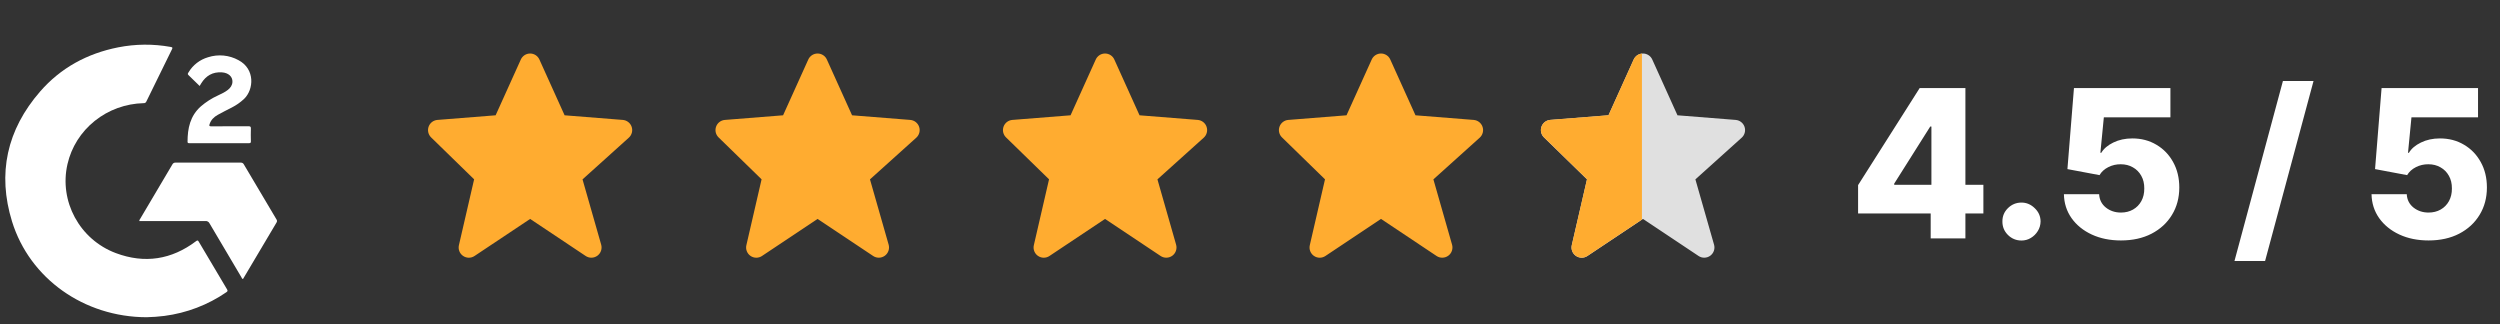
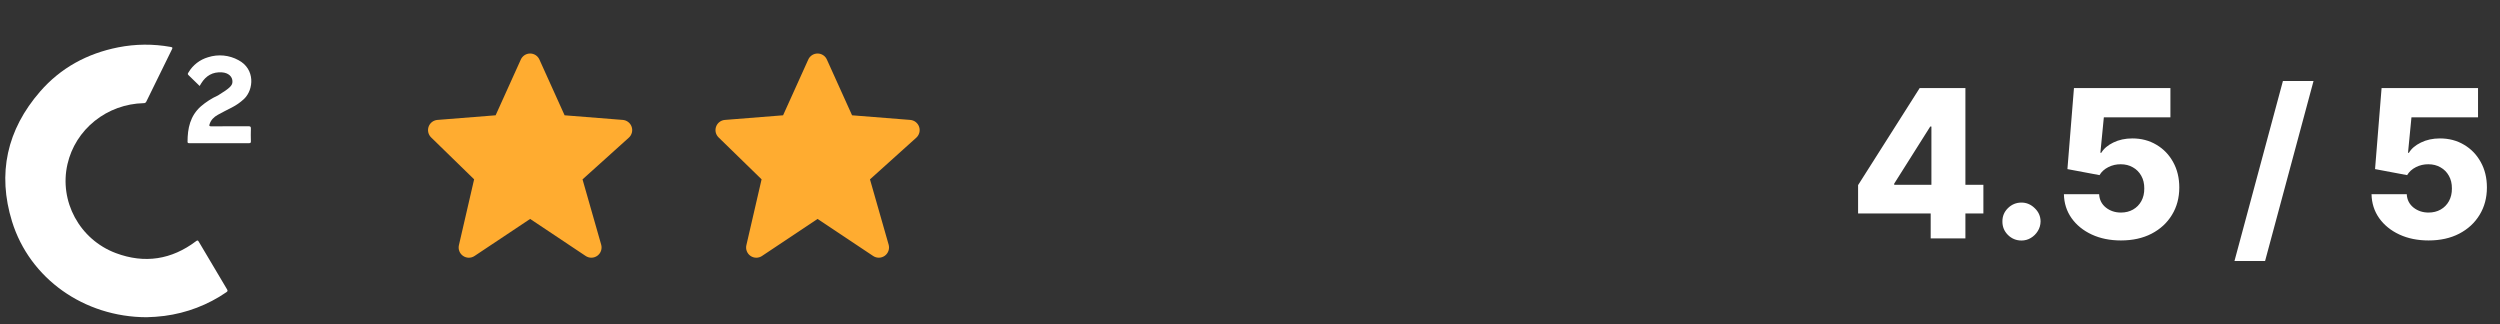
<svg xmlns="http://www.w3.org/2000/svg" width="339" height="44" viewBox="0 0 339 44" fill="none">
  <rect x="0" y="0" width="339" height="44" fill="#333333" stroke="none" />
  <path d="M19.868 43.016C11.409 42.994 4.038 37.793 1.633 30.037C-0.375 23.538 0.927 17.597 5.444 12.406C8.22 9.215 11.802 7.259 16.011 6.423C18.366 5.955 20.791 5.936 23.153 6.366C23.418 6.413 23.42 6.482 23.317 6.689C22.155 9.043 20.999 11.4 19.848 13.76C19.82 13.834 19.767 13.896 19.698 13.938C19.628 13.979 19.548 13.997 19.467 13.989C17.047 14.049 14.716 14.895 12.848 16.392C10.978 17.891 9.677 19.953 9.151 22.253C7.992 27.28 10.786 32.48 15.717 34.324C19.631 35.786 23.273 35.204 26.585 32.704C26.754 32.581 26.825 32.556 26.945 32.76C28.215 34.923 29.497 37.082 30.789 39.237C30.902 39.426 30.861 39.511 30.694 39.626C28.198 41.343 25.312 42.446 22.282 42.839C21.481 42.939 20.676 42.999 19.868 43.016Z" fill="white" />
-   <path d="M32.909 37.831C32.804 37.776 32.775 37.665 32.722 37.575C31.277 35.143 29.838 32.71 28.403 30.274C28.354 30.174 28.274 30.092 28.175 30.039C28.076 29.985 27.962 29.962 27.849 29.975C24.981 29.983 22.114 29.975 19.246 29.975H18.889C18.887 29.868 18.927 29.764 19.001 29.685C20.457 27.222 21.915 24.76 23.373 22.297C23.411 22.216 23.475 22.148 23.555 22.104C23.636 22.06 23.728 22.041 23.82 22.05C26.756 22.058 29.691 22.058 32.625 22.05C32.716 22.041 32.808 22.06 32.888 22.104C32.968 22.149 33.031 22.217 33.069 22.297C34.532 24.78 36.004 27.26 37.481 29.736C37.531 29.8 37.558 29.877 37.561 29.956C37.563 30.036 37.54 30.114 37.494 30.18C36.01 32.675 34.53 35.167 33.057 37.656C33.018 37.719 32.999 37.806 32.909 37.831Z" fill="white" />
-   <path d="M27.073 11.659C26.547 11.148 26.057 10.658 25.549 10.177C25.391 10.028 25.502 9.918 25.569 9.806C26.15 8.82 27.097 8.089 28.215 7.761C28.892 7.544 29.609 7.466 30.319 7.534C31.029 7.603 31.716 7.814 32.337 8.157C34.623 9.359 34.418 12.149 33.099 13.41C32.598 13.878 32.032 14.275 31.416 14.588C30.781 14.916 30.146 15.227 29.524 15.576C29.006 15.865 28.604 16.263 28.417 16.839C28.341 17.071 28.386 17.132 28.642 17.129C30.321 17.12 32.002 17.129 33.682 17.12C33.936 17.12 34.031 17.166 34.021 17.436C33.998 18.013 34.007 18.591 34.021 19.166C34.021 19.35 33.969 19.414 33.776 19.414C31.076 19.409 28.376 19.409 25.677 19.414C25.55 19.414 25.432 19.414 25.431 19.234C25.431 17.415 25.776 15.72 27.239 14.422C27.936 13.822 28.719 13.322 29.563 12.939C30.025 12.719 30.493 12.509 30.897 12.19C31.249 11.911 31.494 11.572 31.519 11.114C31.557 10.399 30.975 9.868 30.096 9.812C28.832 9.724 27.92 10.277 27.283 11.306C27.22 11.407 27.161 11.511 27.073 11.659Z" fill="white" />
+   <path d="M27.073 11.659C26.547 11.148 26.057 10.658 25.549 10.177C25.391 10.028 25.502 9.918 25.569 9.806C26.15 8.82 27.097 8.089 28.215 7.761C28.892 7.544 29.609 7.466 30.319 7.534C31.029 7.603 31.716 7.814 32.337 8.157C34.623 9.359 34.418 12.149 33.099 13.41C32.598 13.878 32.032 14.275 31.416 14.588C30.781 14.916 30.146 15.227 29.524 15.576C29.006 15.865 28.604 16.263 28.417 16.839C28.341 17.071 28.386 17.132 28.642 17.129C30.321 17.12 32.002 17.129 33.682 17.12C33.936 17.12 34.031 17.166 34.021 17.436C33.998 18.013 34.007 18.591 34.021 19.166C34.021 19.35 33.969 19.414 33.776 19.414C31.076 19.409 28.376 19.409 25.677 19.414C25.55 19.414 25.432 19.414 25.431 19.234C25.431 17.415 25.776 15.72 27.239 14.422C27.936 13.822 28.719 13.322 29.563 12.939C31.249 11.911 31.494 11.572 31.519 11.114C31.557 10.399 30.975 9.868 30.096 9.812C28.832 9.724 27.92 10.277 27.283 11.306C27.22 11.407 27.161 11.511 27.073 11.659Z" fill="white" />
  <path d="M251.957 28.942V25.1L260.308 11.942H263.722V17.158H261.741L256.854 24.901V25.06H268.947V28.942H251.957ZM261.801 32.326V27.768L261.9 26.086V11.942H266.509V32.326H261.801ZM274.115 32.615C273.399 32.615 272.785 32.363 272.274 31.858C271.77 31.354 271.521 30.744 271.527 30.027C271.521 29.324 271.77 28.723 272.274 28.226C272.785 27.721 273.399 27.469 274.115 27.469C274.792 27.469 275.389 27.721 275.907 28.226C276.431 28.723 276.696 29.324 276.703 30.027C276.696 30.505 276.57 30.939 276.325 31.331C276.086 31.722 275.771 32.034 275.379 32.267C274.994 32.499 274.573 32.615 274.115 32.615ZM287.599 32.605C286.113 32.605 284.792 32.336 283.638 31.799C282.483 31.261 281.571 30.521 280.901 29.579C280.237 28.637 279.892 27.555 279.866 26.334H284.643C284.683 27.084 284.988 27.688 285.559 28.146C286.129 28.597 286.81 28.823 287.599 28.823C288.216 28.823 288.764 28.687 289.241 28.415C289.719 28.143 290.094 27.761 290.366 27.27C290.638 26.772 290.771 26.202 290.764 25.558C290.771 24.901 290.635 24.327 290.356 23.836C290.084 23.345 289.706 22.964 289.222 22.692C288.744 22.413 288.193 22.274 287.569 22.274C286.979 22.267 286.418 22.396 285.887 22.662C285.363 22.927 284.965 23.289 284.693 23.747L280.343 22.93L281.229 11.942H294.308V15.914H285.28L284.812 20.721H284.932C285.27 20.157 285.814 19.692 286.564 19.328C287.32 18.956 288.18 18.77 289.142 18.77C290.363 18.77 291.451 19.055 292.406 19.626C293.369 20.19 294.125 20.973 294.676 21.975C295.233 22.977 295.512 24.125 295.512 25.419C295.512 26.819 295.18 28.06 294.517 29.141C293.86 30.223 292.937 31.072 291.75 31.689C290.568 32.3 289.185 32.605 287.599 32.605ZM313.714 10.987L307.145 35.392H302.994L309.563 10.987H313.714ZM329.312 32.605C327.826 32.605 326.506 32.336 325.351 31.799C324.197 31.261 323.284 30.521 322.614 29.579C321.951 28.637 321.605 27.555 321.579 26.334H326.356C326.396 27.084 326.701 27.688 327.272 28.146C327.843 28.597 328.523 28.823 329.312 28.823C329.93 28.823 330.477 28.687 330.955 28.415C331.432 28.143 331.807 27.761 332.079 27.27C332.351 26.772 332.484 26.202 332.478 25.558C332.484 24.901 332.348 24.327 332.069 23.836C331.797 23.345 331.419 22.964 330.935 22.692C330.457 22.413 329.906 22.274 329.283 22.274C328.692 22.267 328.131 22.396 327.601 22.662C327.076 22.927 326.678 23.289 326.406 23.747L322.057 22.93L322.943 11.942H336.021V15.914H326.993L326.526 20.721H326.645C326.983 20.157 327.528 19.692 328.277 19.328C329.034 18.956 329.893 18.77 330.855 18.77C332.076 18.77 333.164 19.055 334.12 19.626C335.082 20.19 335.838 20.973 336.389 21.975C336.947 22.977 337.225 24.125 337.225 25.419C337.225 26.819 336.893 28.06 336.23 29.141C335.573 30.223 334.651 31.072 333.463 31.689C332.282 32.3 330.898 32.605 329.312 32.605Z" fill="white" />
  <path d="M85.653 17.197C85.566 16.94 85.406 16.715 85.192 16.549C84.98 16.383 84.721 16.282 84.451 16.261L76.56 15.634L73.144 8.074C73.037 7.83 72.859 7.624 72.636 7.478C72.411 7.333 72.151 7.256 71.884 7.256C71.618 7.256 71.356 7.333 71.133 7.478C70.908 7.623 70.732 7.829 70.623 8.073L67.207 15.634L59.316 16.261C59.051 16.282 58.797 16.379 58.584 16.54C58.374 16.701 58.214 16.92 58.123 17.17C58.033 17.42 58.015 17.691 58.075 17.951C58.136 18.21 58.268 18.446 58.458 18.632L64.291 24.317L62.228 33.249C62.166 33.519 62.185 33.802 62.286 34.061C62.386 34.32 62.562 34.543 62.79 34.7C63.017 34.858 63.289 34.944 63.566 34.946C63.844 34.948 64.115 34.867 64.346 34.712L71.884 29.687L79.421 34.712C79.657 34.869 79.934 34.95 80.218 34.943C80.5 34.937 80.775 34.844 81.004 34.678C81.233 34.511 81.405 34.278 81.497 34.011C81.59 33.743 81.598 33.454 81.522 33.181L78.99 24.322L85.268 18.671C85.68 18.3 85.831 17.721 85.653 17.197Z" fill="#FFAC30" />
  <path d="M124.633 17.197C124.546 16.94 124.385 16.715 124.171 16.549C123.959 16.383 123.7 16.282 123.431 16.261L115.54 15.634L112.124 8.074C112.016 7.83 111.838 7.624 111.615 7.479C111.391 7.333 111.13 7.256 110.864 7.256C110.597 7.256 110.335 7.333 110.112 7.478C109.888 7.623 109.712 7.829 109.602 8.073L106.186 15.634L98.295 16.261C98.03 16.282 97.776 16.379 97.564 16.54C97.353 16.701 97.193 16.92 97.103 17.17C97.012 17.42 96.995 17.691 97.054 17.951C97.115 18.21 97.248 18.447 97.438 18.632L103.271 24.317L101.208 33.249C101.145 33.52 101.164 33.802 101.265 34.061C101.365 34.32 101.541 34.543 101.769 34.7C101.997 34.858 102.268 34.944 102.546 34.946C102.823 34.948 103.094 34.867 103.325 34.712L110.864 29.687L118.401 34.712C118.636 34.869 118.914 34.95 119.198 34.943C119.48 34.937 119.754 34.844 119.983 34.678C120.213 34.511 120.384 34.278 120.476 34.011C120.57 33.743 120.577 33.454 120.501 33.181L117.969 24.322L124.248 18.671C124.659 18.3 124.811 17.721 124.633 17.197Z" fill="#FFAC30" />
-   <path d="M163.613 17.197C163.526 16.94 163.365 16.715 163.152 16.549C162.94 16.383 162.681 16.282 162.411 16.261L154.52 15.634L151.104 8.074C150.997 7.83 150.819 7.624 150.596 7.479C150.371 7.333 150.111 7.256 149.844 7.256C149.578 7.256 149.316 7.333 149.093 7.478C148.868 7.623 148.692 7.829 148.583 8.073L145.167 15.634L137.276 16.261C137.011 16.282 136.757 16.379 136.544 16.54C136.334 16.701 136.173 16.92 136.083 17.17C135.993 17.42 135.975 17.691 136.035 17.951C136.095 18.21 136.228 18.447 136.418 18.632L142.251 24.317L140.188 33.249C140.126 33.52 140.145 33.802 140.246 34.061C140.346 34.32 140.522 34.543 140.75 34.7C140.977 34.858 141.249 34.944 141.526 34.946C141.804 34.948 142.075 34.867 142.306 34.712L149.844 29.687L157.381 34.712C157.617 34.869 157.894 34.95 158.178 34.943C158.46 34.937 158.735 34.844 158.964 34.678C159.193 34.511 159.365 34.278 159.457 34.011C159.55 33.743 159.558 33.454 159.482 33.181L156.949 24.322L163.228 18.671C163.64 18.3 163.791 17.721 163.613 17.197Z" fill="#FFAC30" />
-   <path d="M201.033 17.197C200.946 16.94 200.785 16.715 200.572 16.549C200.36 16.383 200.101 16.282 199.831 16.261L191.94 15.634L188.524 8.074C188.416 7.83 188.239 7.624 188.016 7.479C187.791 7.333 187.531 7.256 187.264 7.256C186.998 7.256 186.736 7.333 186.513 7.478C186.288 7.623 186.112 7.829 186.003 8.073L182.587 15.634L174.696 16.261C174.431 16.282 174.176 16.379 173.964 16.54C173.754 16.701 173.593 16.92 173.503 17.17C173.412 17.42 173.395 17.691 173.455 17.951C173.515 18.21 173.648 18.447 173.838 18.632L179.671 24.317L177.608 33.249C177.546 33.52 177.565 33.802 177.666 34.061C177.766 34.32 177.942 34.543 178.169 34.7C178.397 34.858 178.668 34.944 178.946 34.946C179.224 34.948 179.495 34.867 179.726 34.712L187.264 29.687L194.801 34.712C195.037 34.869 195.314 34.95 195.598 34.943C195.88 34.937 196.155 34.844 196.384 34.678C196.613 34.511 196.785 34.278 196.877 34.011C196.97 33.743 196.978 33.454 196.901 33.181L194.369 24.322L200.648 18.671C201.06 18.3 201.211 17.721 201.033 17.197Z" fill="#FFAC30" />
-   <path d="M236.559 17.197C236.471 16.94 236.311 16.715 236.097 16.549C235.885 16.383 235.626 16.282 235.357 16.261L227.466 15.634L224.049 8.074C223.942 7.83 223.764 7.624 223.541 7.479C223.317 7.333 223.056 7.256 222.79 7.256C222.523 7.256 222.261 7.333 222.038 7.478C221.814 7.623 221.637 7.829 221.528 8.073L218.112 15.634L210.221 16.261C209.956 16.282 209.702 16.379 209.49 16.54C209.279 16.701 209.119 16.92 209.028 17.17C208.938 17.421 208.921 17.691 208.98 17.951C209.041 18.21 209.173 18.447 209.364 18.632L215.196 24.317L213.134 33.249C213.071 33.52 213.09 33.802 213.191 34.061C213.291 34.32 213.467 34.543 213.695 34.7C213.923 34.858 214.194 34.944 214.471 34.946C214.749 34.948 215.02 34.867 215.251 34.712L222.79 29.687L230.327 34.712C230.562 34.869 230.84 34.95 231.123 34.943C231.406 34.937 231.68 34.844 231.909 34.678C232.138 34.511 232.31 34.278 232.402 34.011C232.495 33.743 232.503 33.454 232.427 33.181L229.895 24.322L236.174 18.671C236.585 18.3 236.736 17.721 236.559 17.197Z" fill="#E0E0E0" />
-   <path d="M222.646 29.773L215.25 34.705C215.019 34.859 214.747 34.941 214.47 34.938C214.192 34.936 213.921 34.851 213.693 34.693C213.466 34.536 213.29 34.312 213.19 34.054C213.089 33.795 213.07 33.513 213.133 33.242L215.195 24.311L209.362 18.625C209.172 18.439 209.039 18.203 208.978 17.943C208.919 17.684 208.937 17.413 209.027 17.163C209.118 16.913 209.278 16.694 209.488 16.533C209.7 16.372 209.954 16.274 210.22 16.253L218.11 15.626L221.527 8.065C221.636 7.822 221.812 7.616 222.037 7.471C222.22 7.352 222.43 7.281 222.646 7.259V29.773Z" fill="#FFAC30" />
</svg>